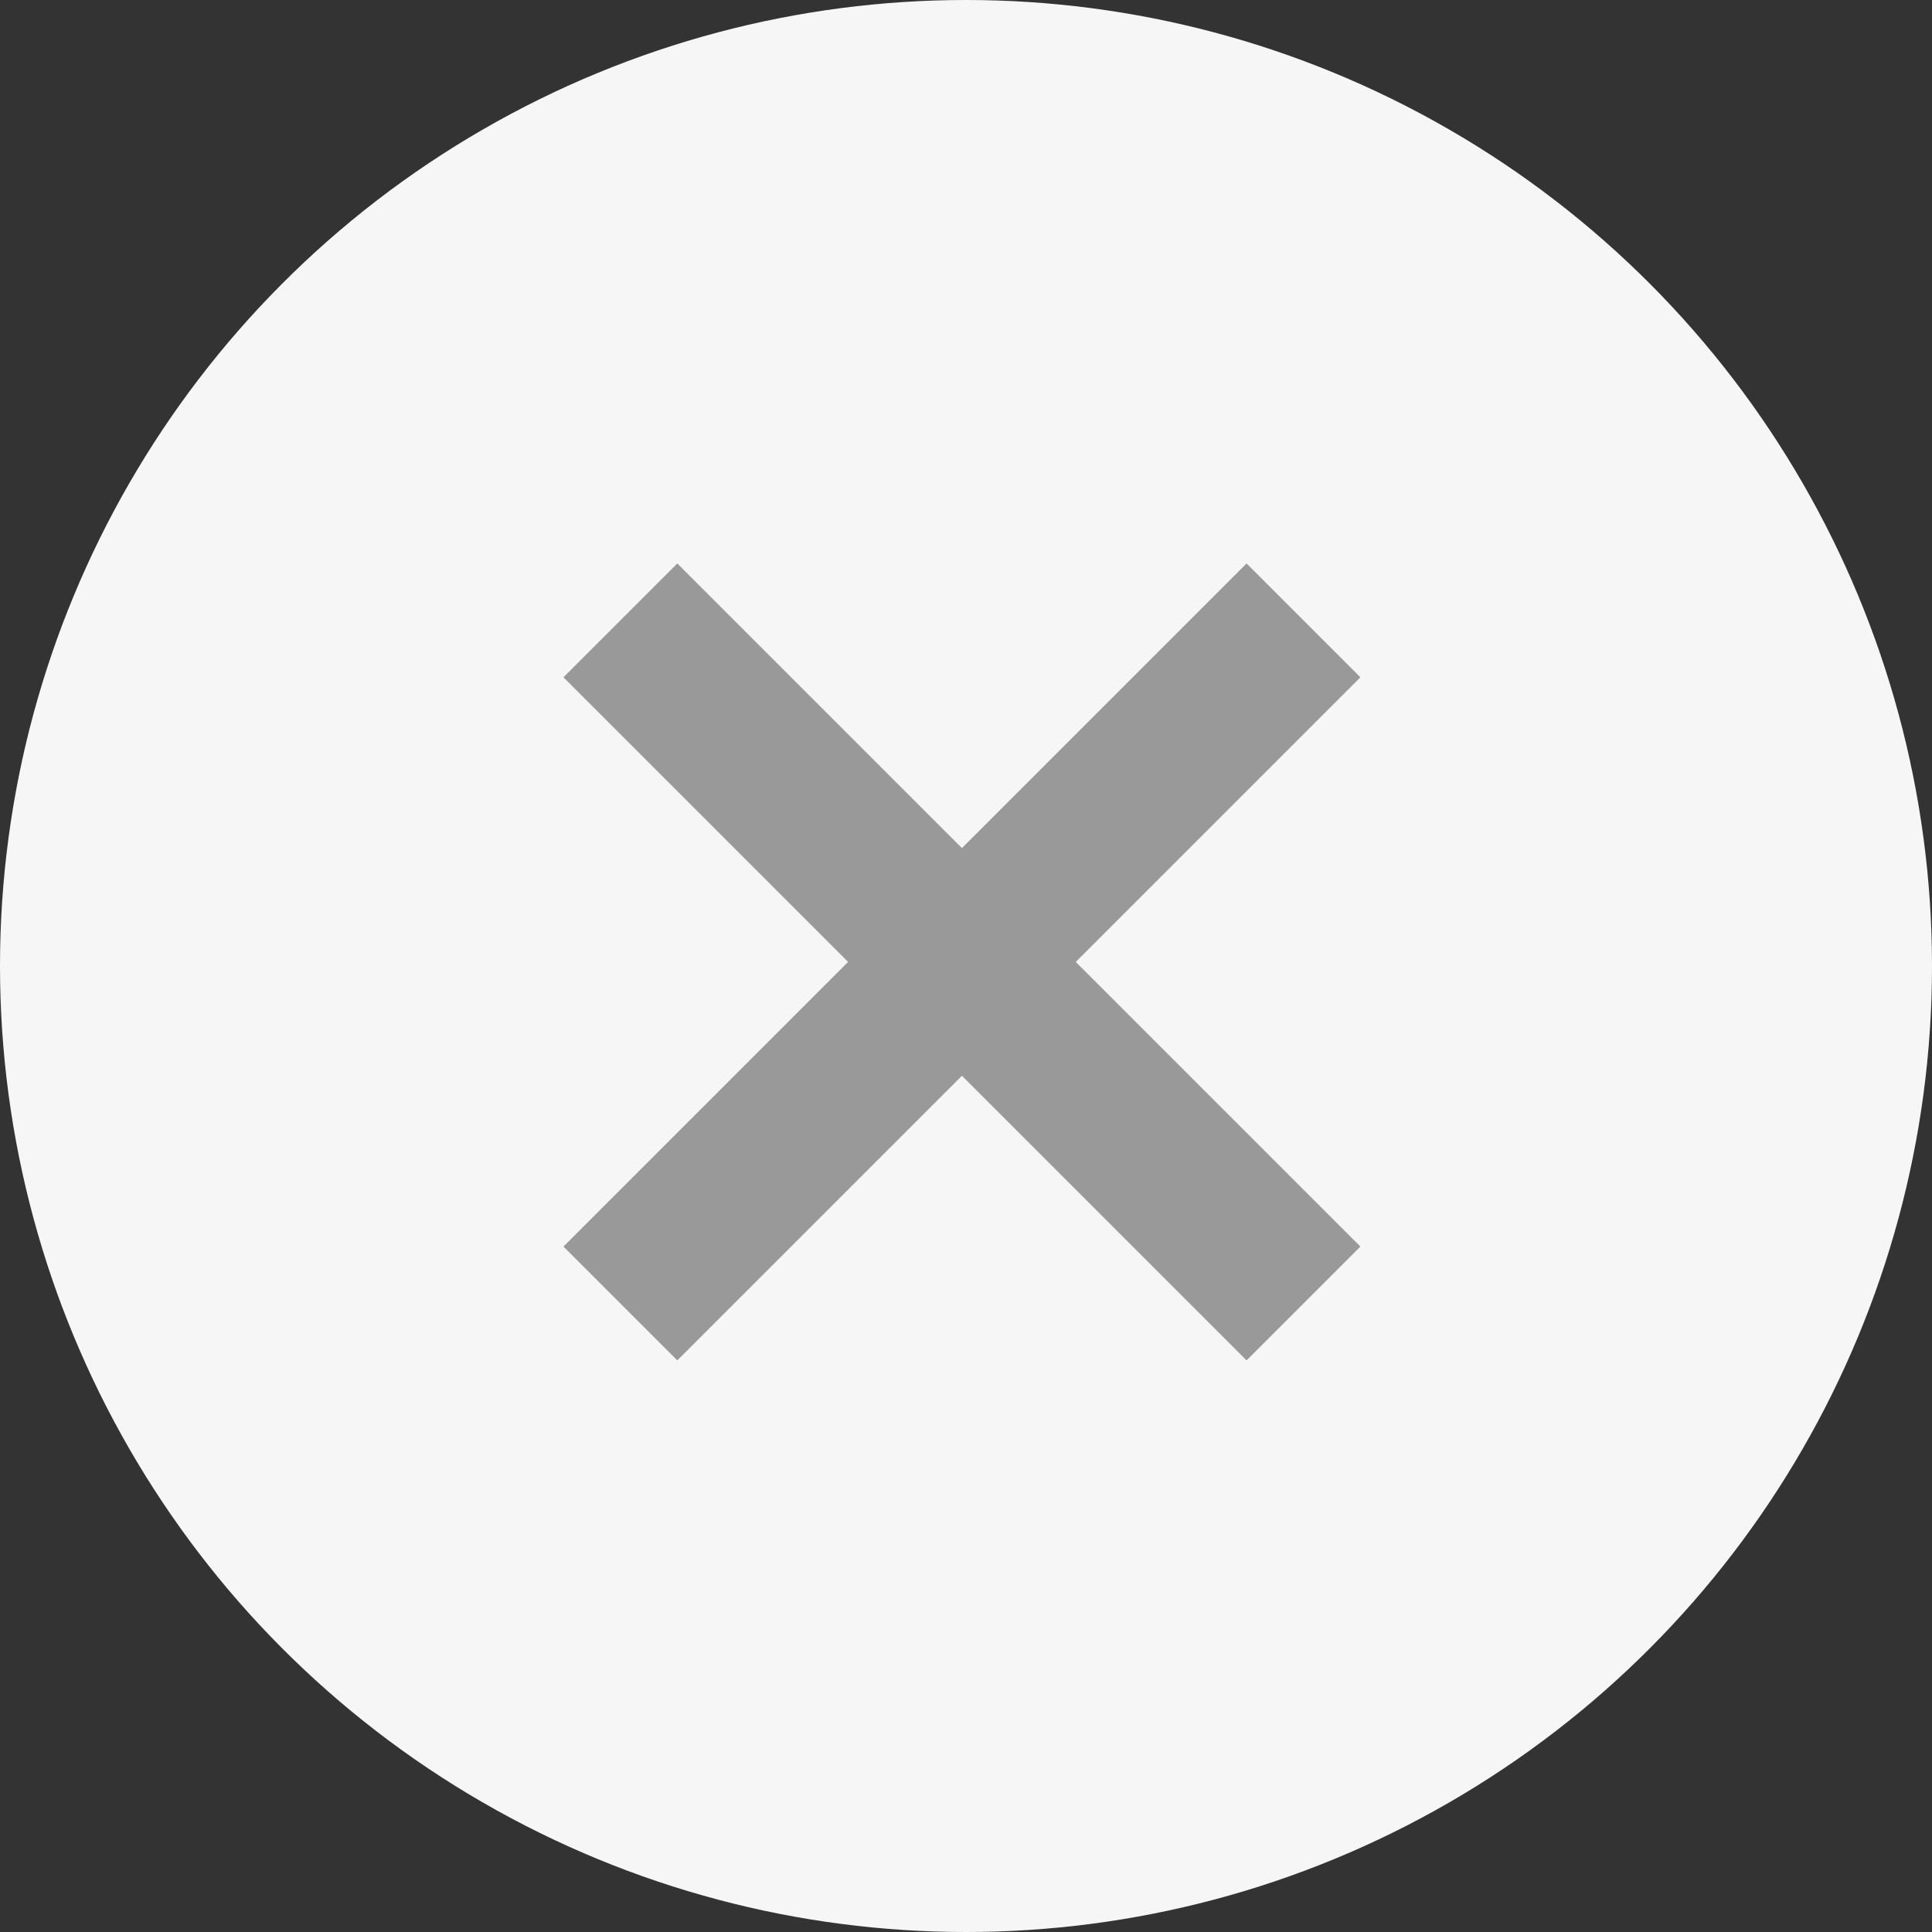
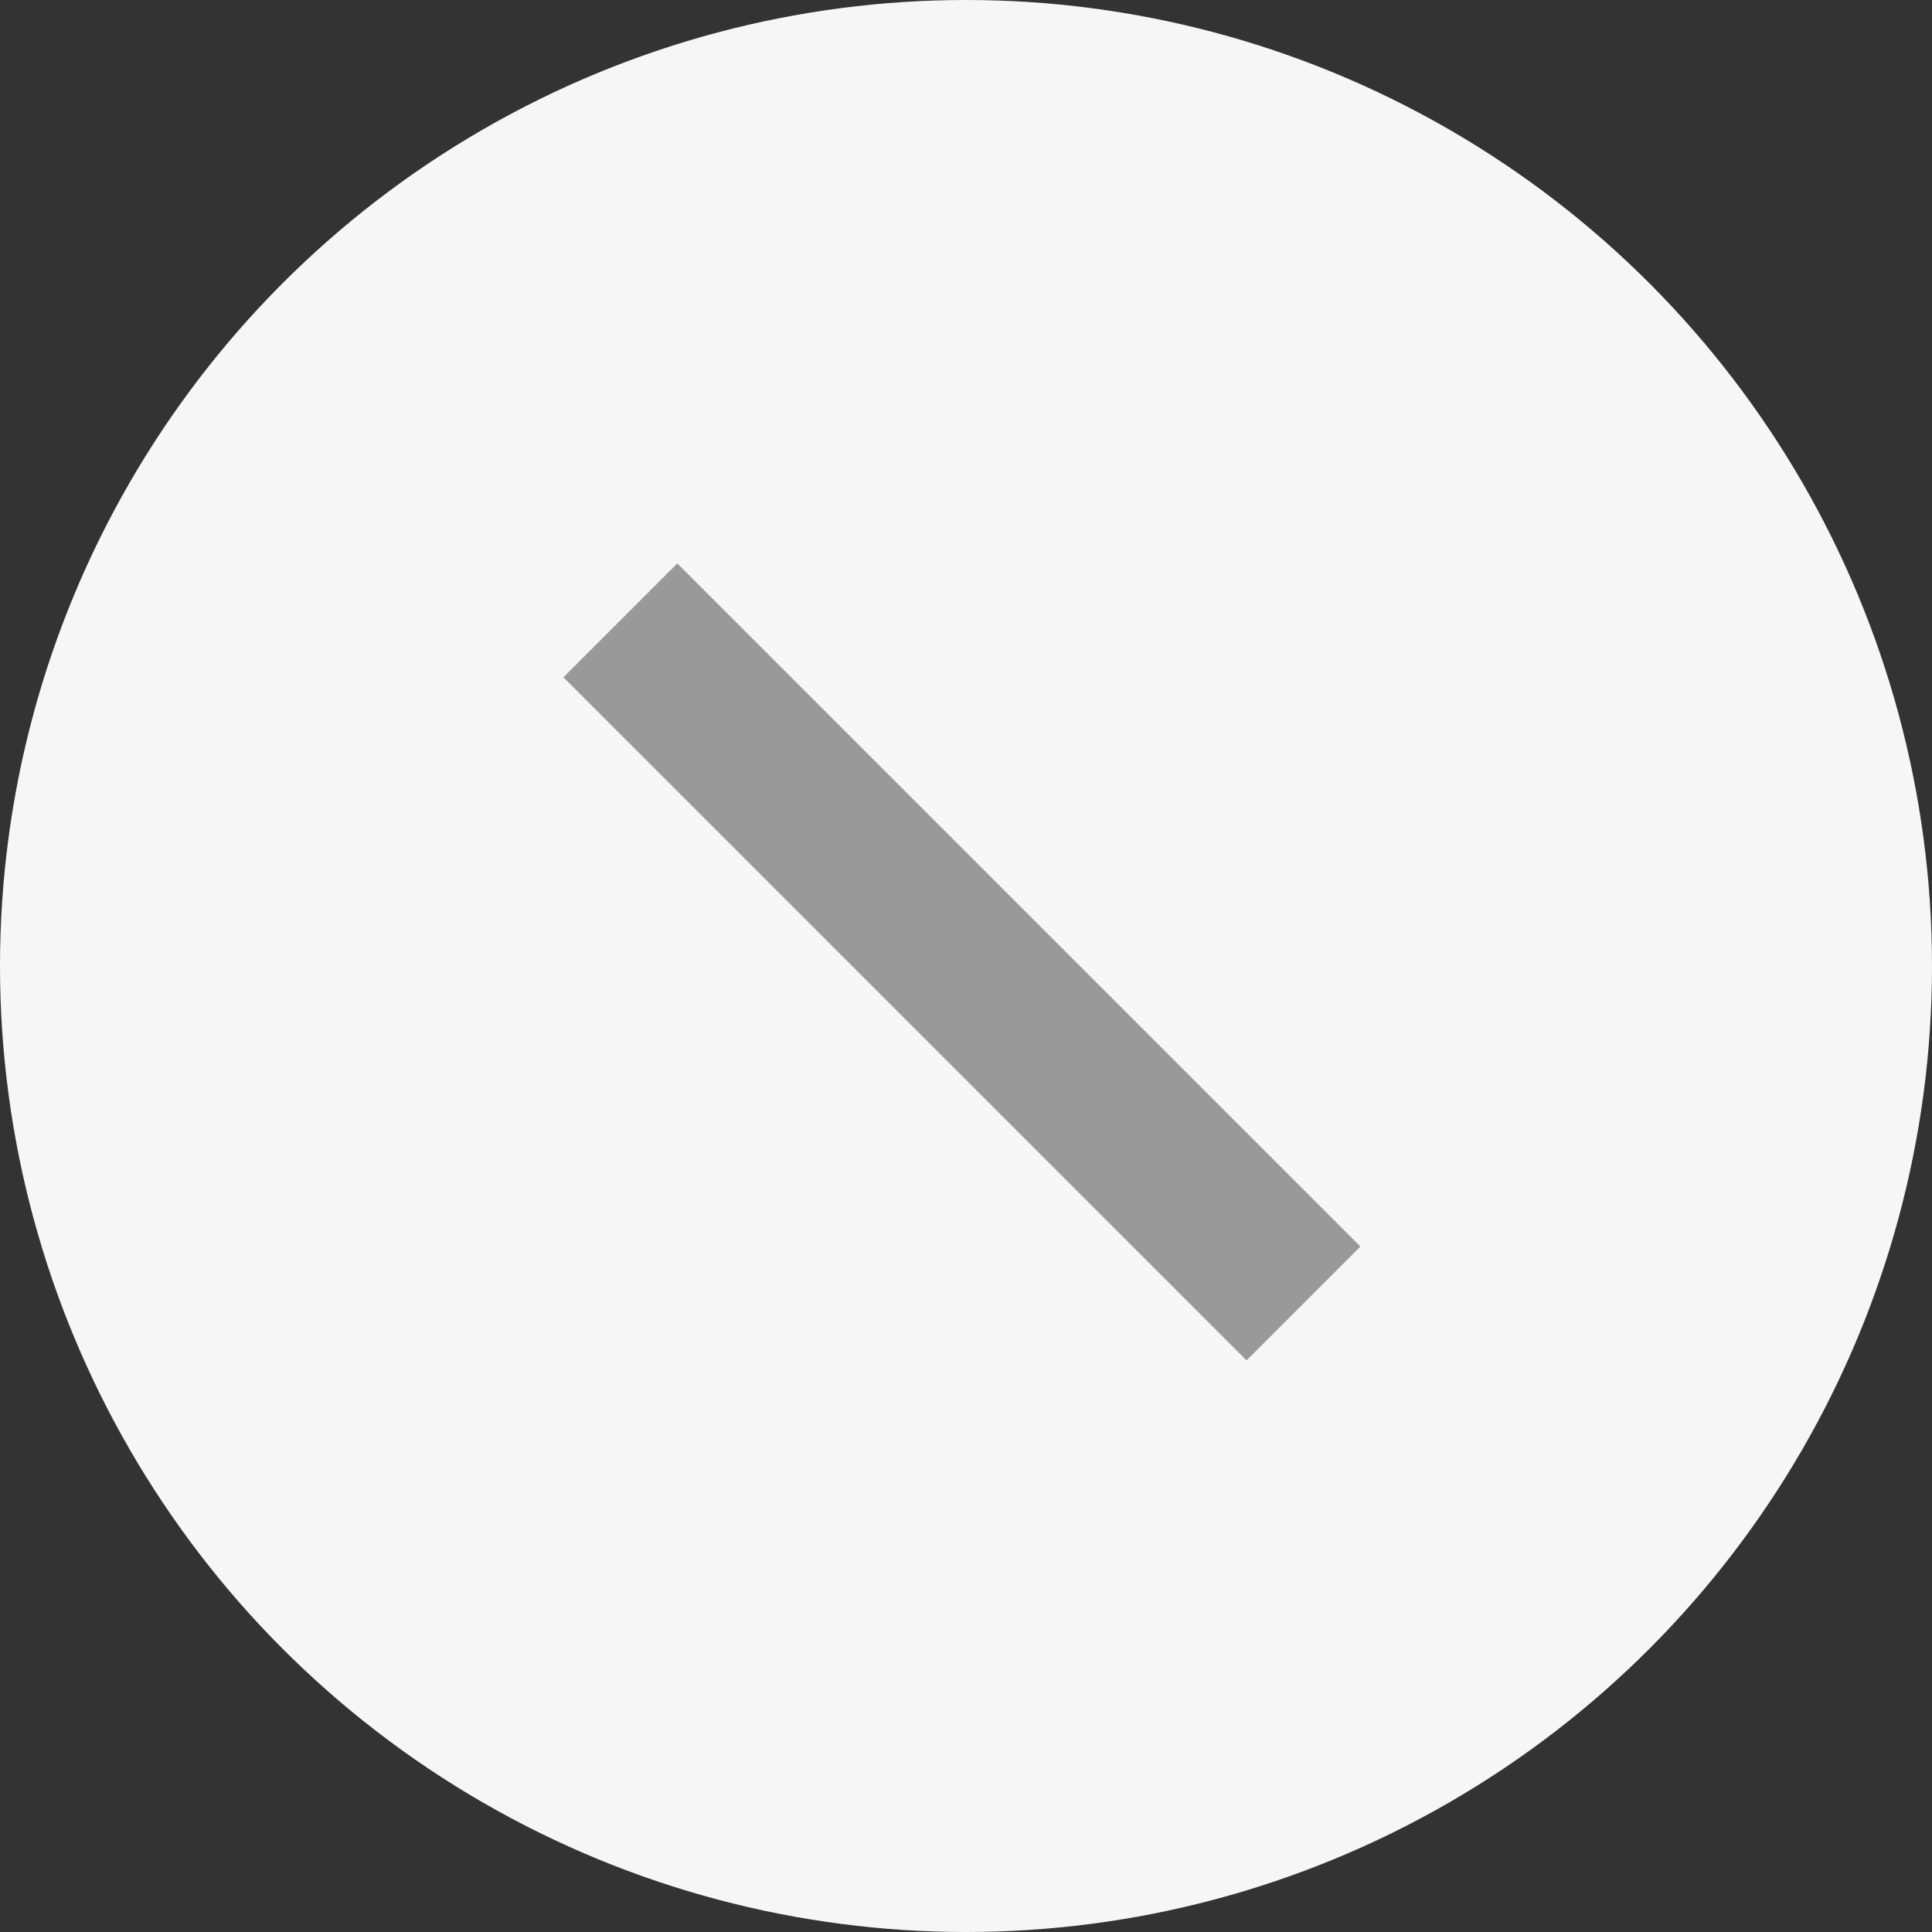
<svg xmlns="http://www.w3.org/2000/svg" width="14" height="14">
  <rect width="100%" height="100%" fill="#333333" stroke="none" />
  <g fill="none" fill-rule="evenodd">
    <circle fill="#F6F6F6" cx="7" cy="7" r="7" />
    <g fill="#999">
-       <path d="M9.033 4.083l.825.825-4.95 4.95-.825-.825z" />
      <path d="M4.908 4.083l-.825.825 4.95 4.95.825-.825z" />
    </g>
  </g>
</svg>